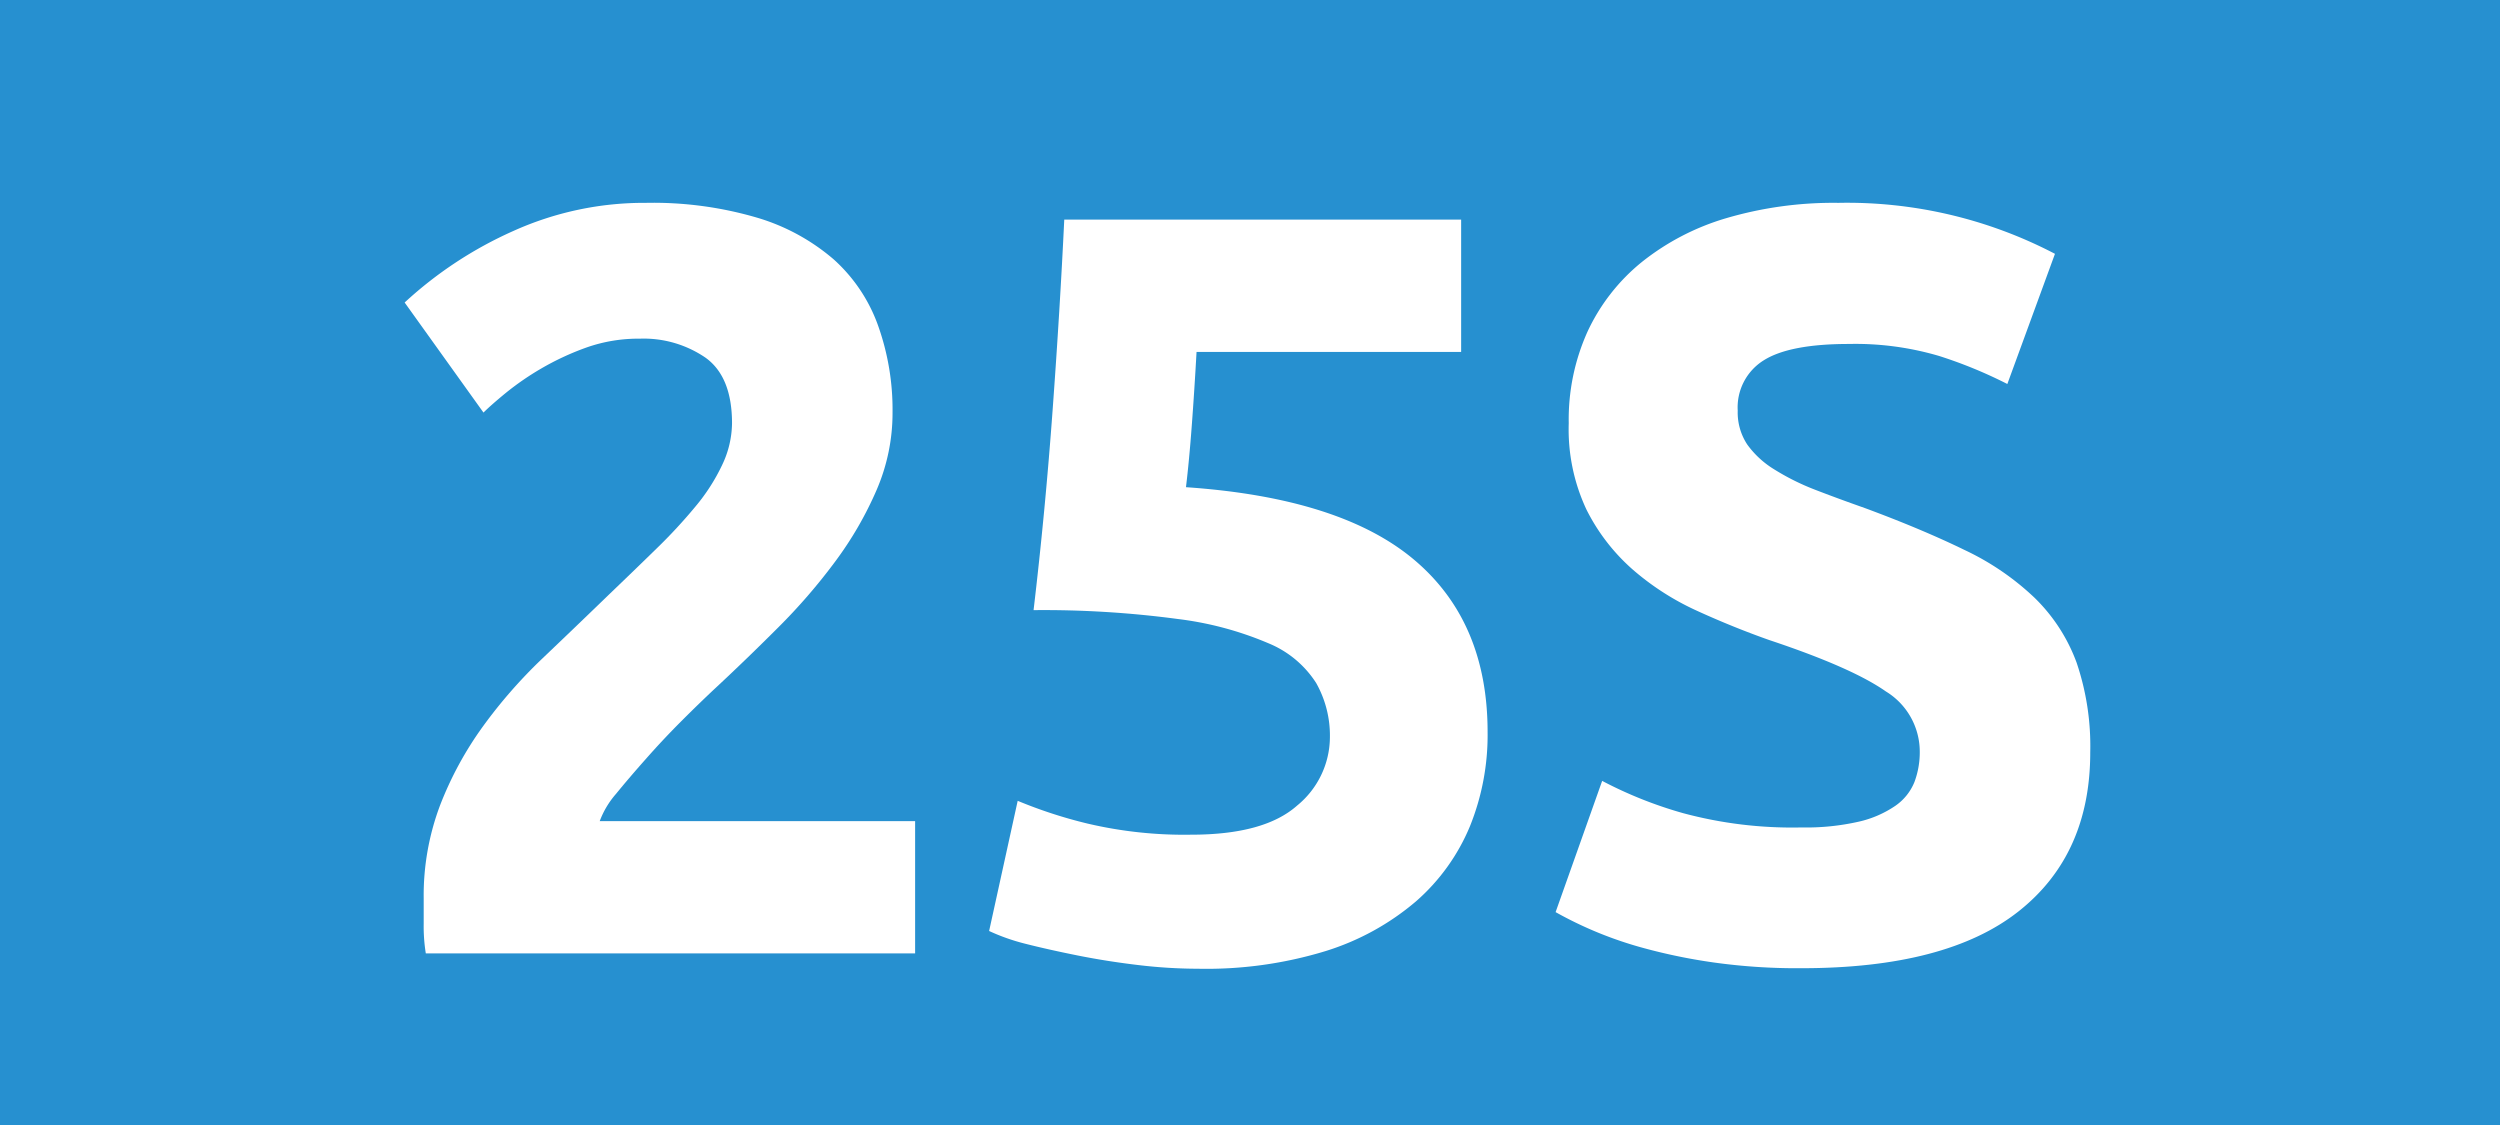
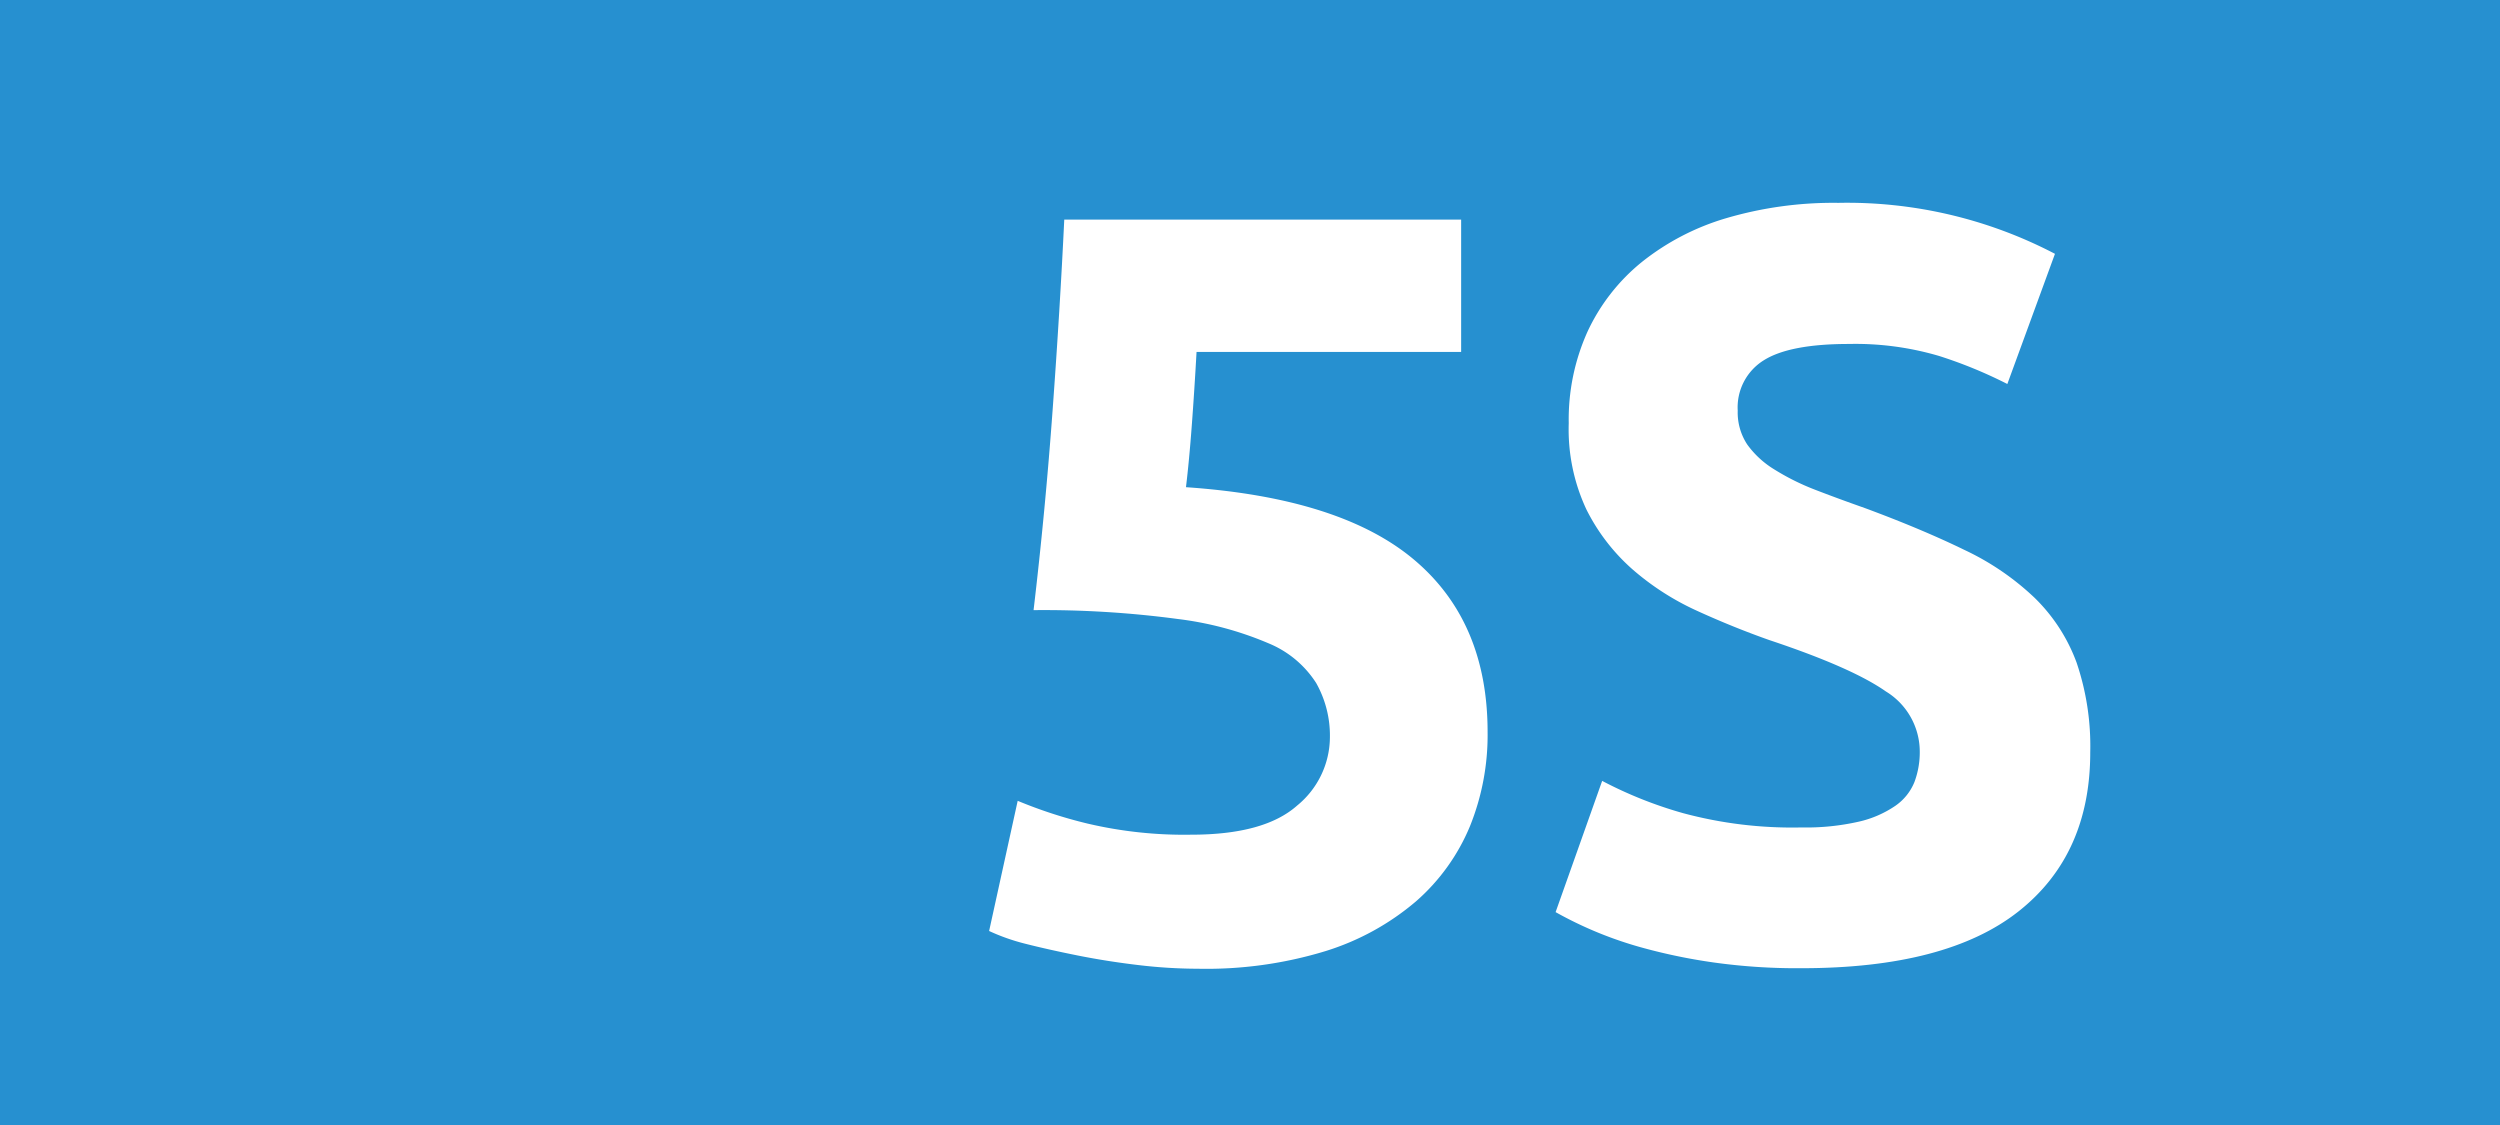
<svg xmlns="http://www.w3.org/2000/svg" id="Calque_1" data-name="Calque 1" viewBox="0 0 283.46 127.56">
  <defs>
    <style>.cls-1{fill:#2690d0;}.cls-2{fill:#fff;}.cls-3{fill:none;stroke:#1d1d1b;stroke-miterlimit:10;stroke-width:0.1px;stroke-dasharray:1.2;}</style>
  </defs>
  <rect class="cls-1" width="283.46" height="127.56" />
-   <path class="cls-2" d="M101.2,46.78a22,22,0,0,1-1.8,8.76,40.45,40.45,0,0,1-4.68,8.1,66.38,66.38,0,0,1-6.48,7.5q-3.6,3.6-7.08,6.84-1.8,1.68-3.9,3.78t-4,4.26q-1.92,2.16-3.42,4A10,10,0,0,0,68,93.1h35.76v15H48.28a19.34,19.34,0,0,1-.24-3.36v-2.88A29,29,0,0,1,49.9,91.3a39.48,39.48,0,0,1,4.86-8.94,56.28,56.28,0,0,1,6.78-7.74q3.78-3.6,7.5-7.2,2.88-2.76,5.4-5.22a59.51,59.51,0,0,0,4.44-4.8,21.9,21.9,0,0,0,3-4.68A11.21,11.21,0,0,0,83,48q0-5.28-3-7.44a12.4,12.4,0,0,0-7.44-2.16,17.68,17.68,0,0,0-6.06,1,30.67,30.67,0,0,0-5.16,2.4,31.77,31.77,0,0,0-4,2.76q-1.68,1.38-2.52,2.22L45.88,34.3a45.29,45.29,0,0,1,12.3-8.1A36.07,36.07,0,0,1,73.24,23a41.79,41.79,0,0,1,12.6,1.68,23.56,23.56,0,0,1,8.7,4.74,18.38,18.38,0,0,1,5,7.44A28.39,28.39,0,0,1,101.2,46.78Z" transform="translate(0)" />
  <path class="cls-2" d="M150.79,83.62a12.13,12.13,0,0,0-1.56-6.18,11.68,11.68,0,0,0-5.4-4.5,37.94,37.94,0,0,0-10.32-2.76,114.6,114.6,0,0,0-16.32-1q1.32-11.16,2.16-22.68t1.32-21.6h45v15h-30q-.24,4.32-.54,8.34t-.66,7q17.52,1.2,25.86,8.22T168.67,83a27.61,27.61,0,0,1-2,10.68,23,23,0,0,1-6.12,8.52,29.05,29.05,0,0,1-10.26,5.64,46.21,46.21,0,0,1-14.46,2,57.6,57.6,0,0,1-6.78-.42q-3.54-.42-6.84-1.08T116.23,107a23.09,23.09,0,0,1-4.08-1.44l3.24-14.76a52.69,52.69,0,0,0,7.92,2.58,47.91,47.91,0,0,0,11.76,1.26q8.28,0,12-3.3A10.06,10.06,0,0,0,150.79,83.62Z" transform="translate(0)" />
  <path class="cls-2" d="M204.23,93.82a27,27,0,0,0,6.54-.66,12.06,12.06,0,0,0,4.14-1.8,6,6,0,0,0,2.16-2.7,9.63,9.63,0,0,0,.6-3.48,8,8,0,0,0-3.84-6.78q-3.84-2.7-13.2-5.82-4.08-1.44-8.16-3.3a30.08,30.08,0,0,1-7.32-4.68,22.39,22.39,0,0,1-5.28-6.84,21.42,21.42,0,0,1-2-9.78A24.22,24.22,0,0,1,180,37.6a22.16,22.16,0,0,1,6.12-7.86,28,28,0,0,1,9.6-5A43.09,43.09,0,0,1,208.43,23,50.86,50.86,0,0,1,233,28.78l-5.4,14.76a51.14,51.14,0,0,0-7.74-3.18A33.52,33.52,0,0,0,209.63,39q-6.72,0-9.66,1.86a6.28,6.28,0,0,0-2.94,5.7,6.58,6.58,0,0,0,1.08,3.84,10.5,10.5,0,0,0,3.06,2.82,26.92,26.92,0,0,0,4.56,2.28q2.58,1,5.7,2.1,6.48,2.4,11.28,4.74a30.12,30.12,0,0,1,8,5.46,19.78,19.78,0,0,1,4.74,7.32A29.41,29.41,0,0,1,237,85.3q0,11.64-8.16,18.06t-24.6,6.42a68.16,68.16,0,0,1-10-.66,64.28,64.28,0,0,1-7.86-1.62,43.78,43.78,0,0,1-10-4.08l5.28-14.88a47.08,47.08,0,0,0,9.18,3.66A47.61,47.61,0,0,0,204.23,93.82Z" transform="translate(0)" />
  <path class="cls-3" d="M51.1,36.85" transform="translate(0)" />
  <path class="cls-3" d="M51.1,0" transform="translate(0)" />
-   <path class="cls-3" d="M51.1,36.85" transform="translate(0)" />
-   <path class="cls-3" d="M51.1,0" transform="translate(0)" />
</svg>